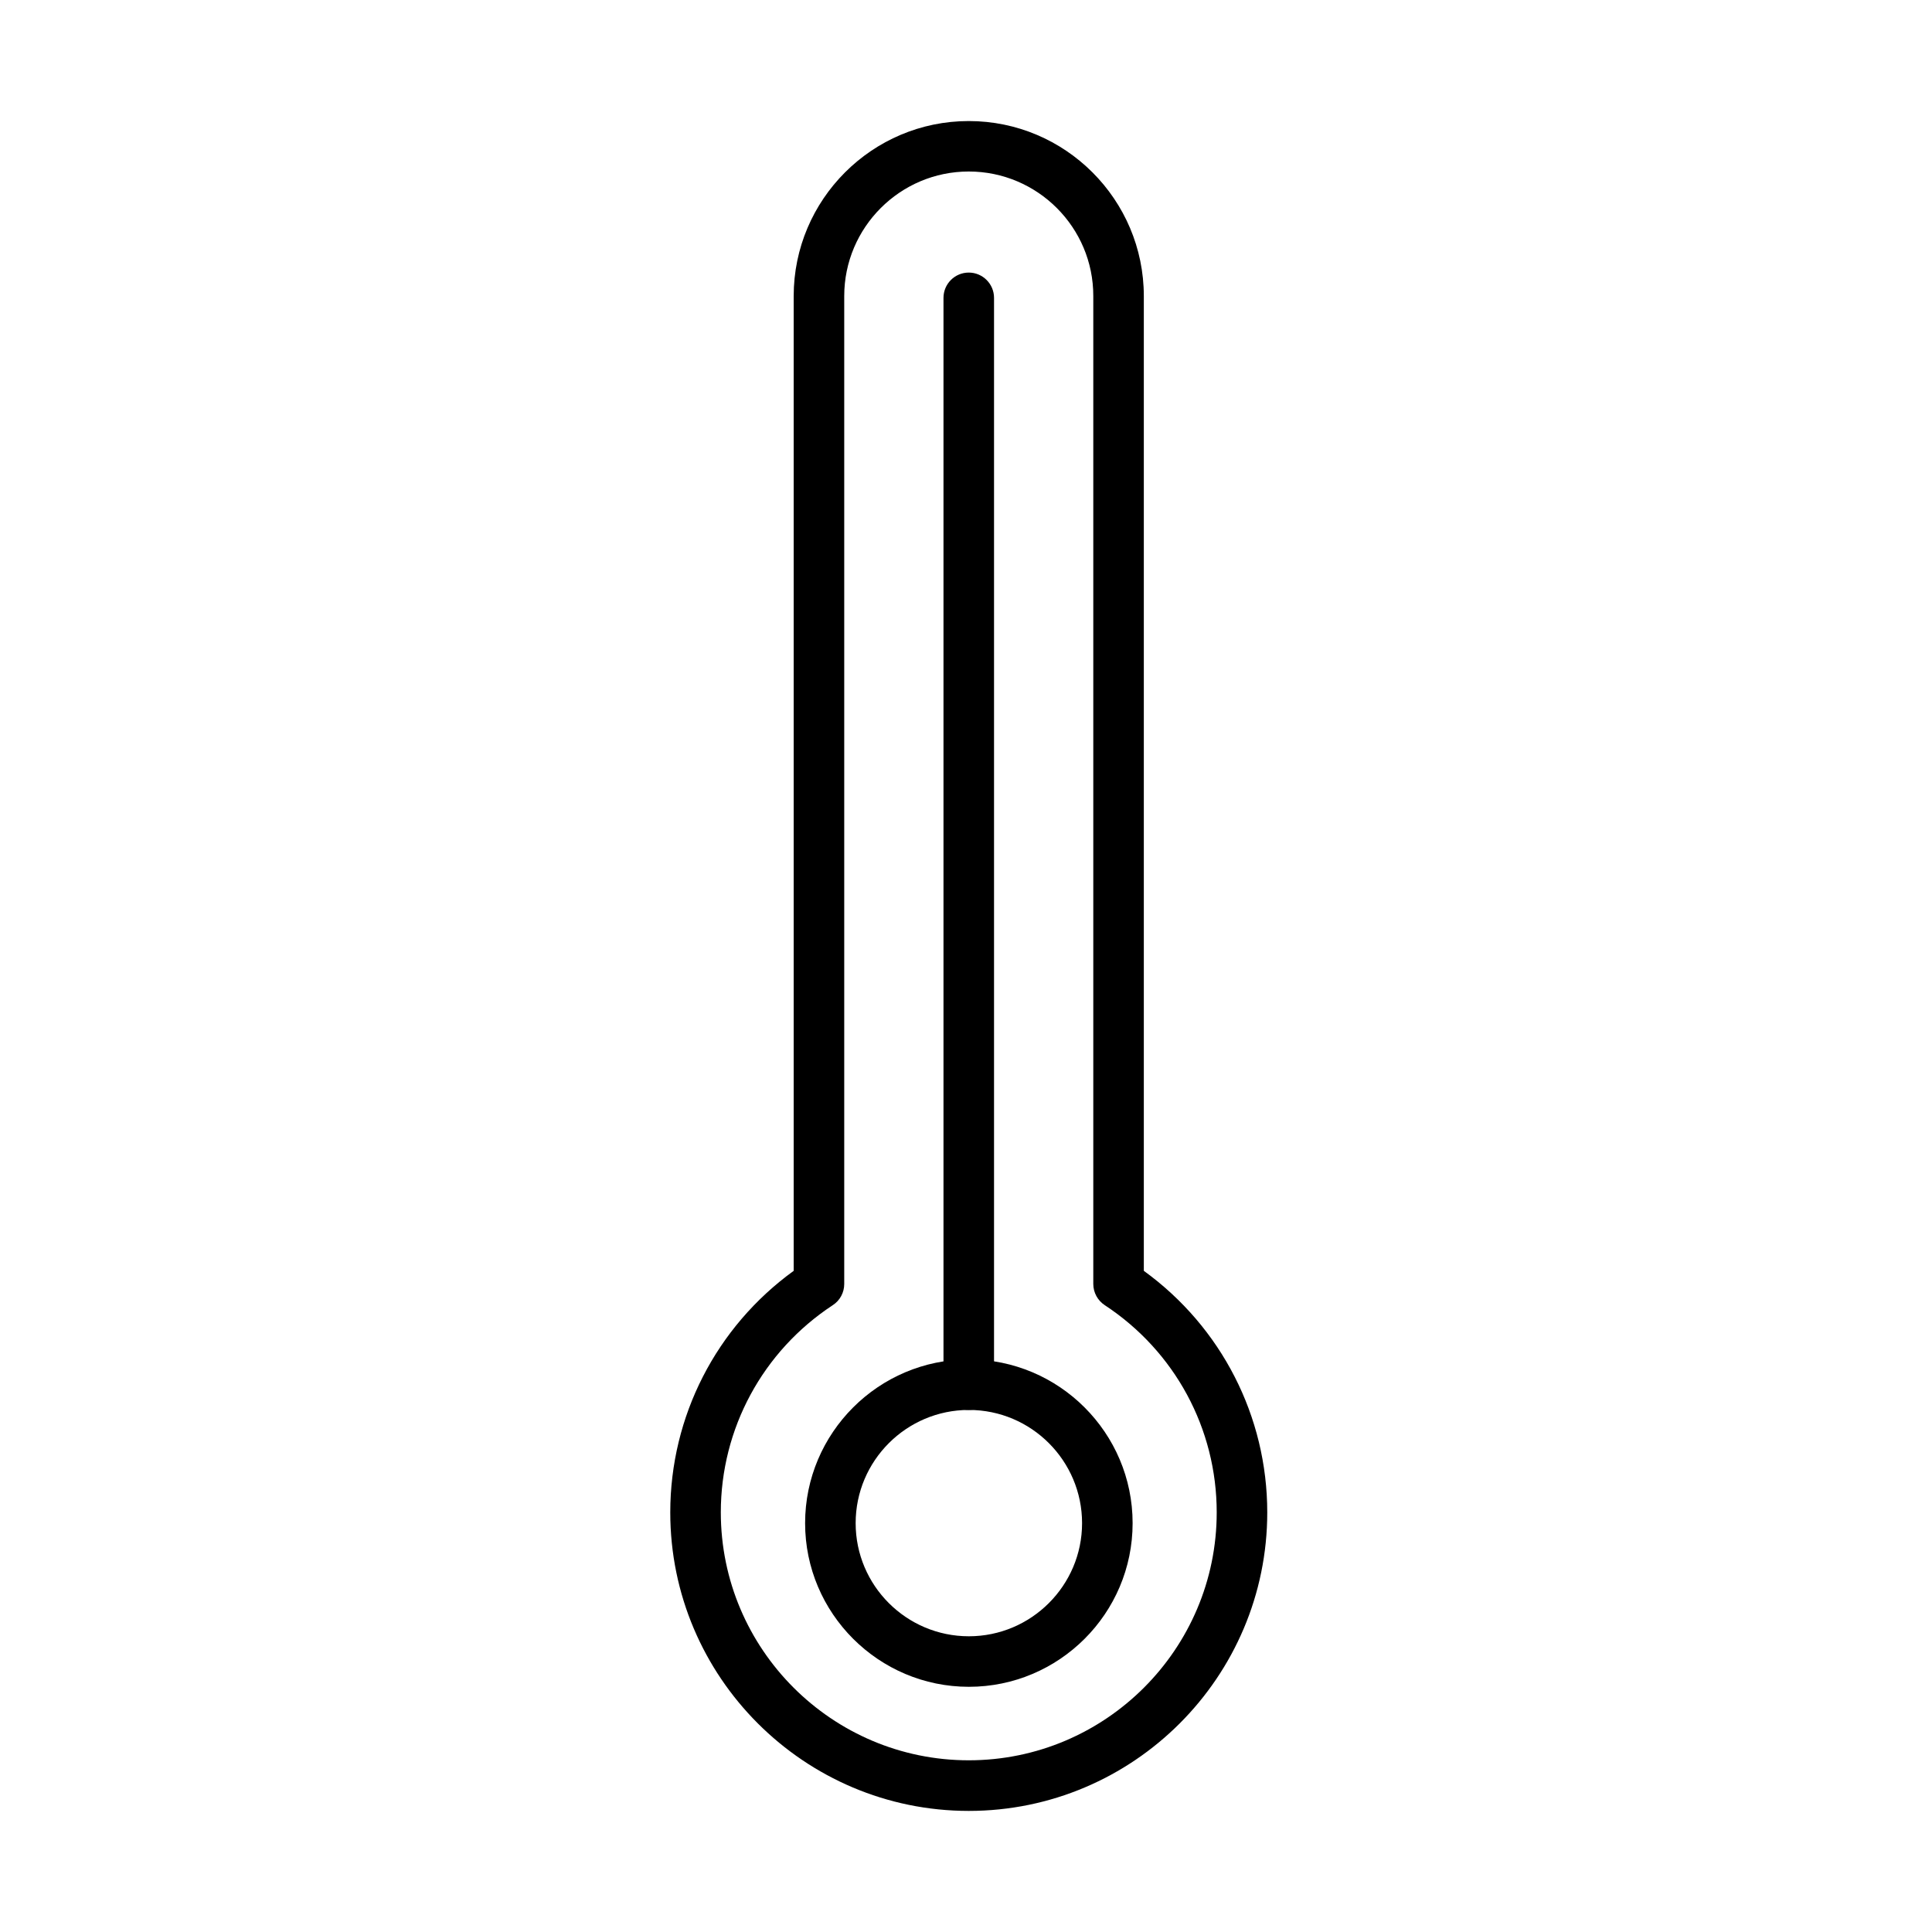
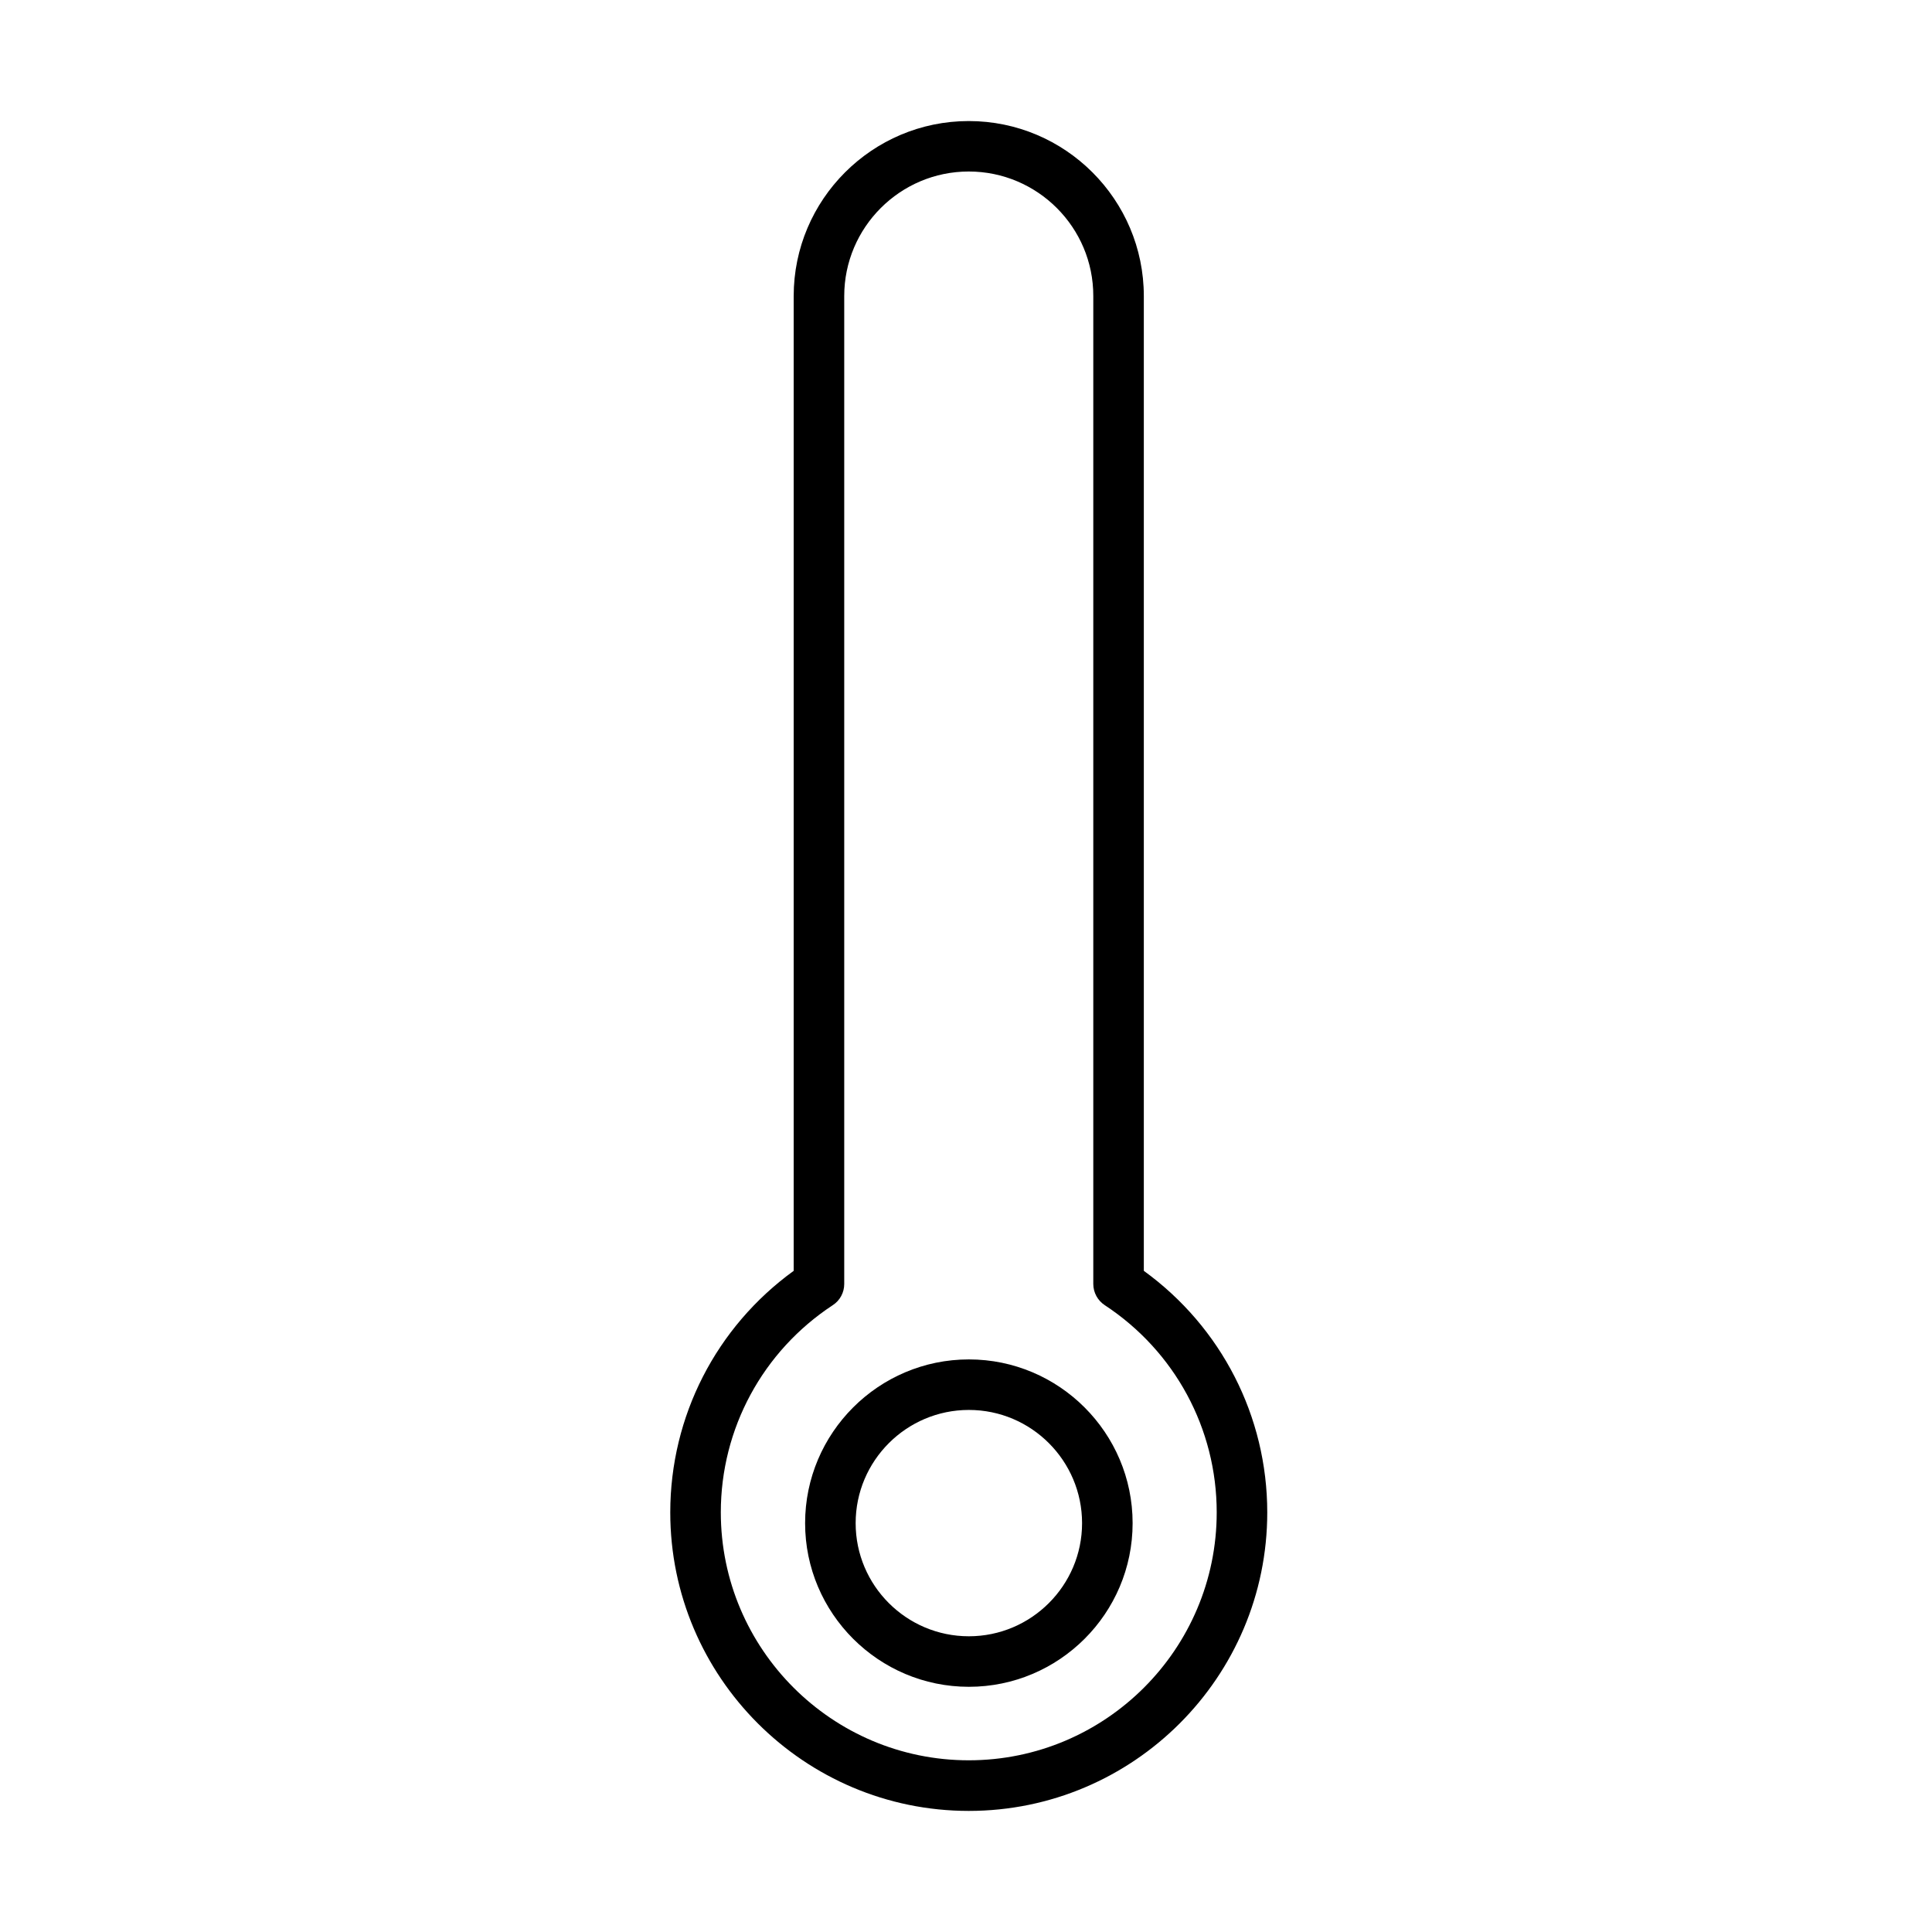
<svg xmlns="http://www.w3.org/2000/svg" fill="#000000" width="800px" height="800px" version="1.1" viewBox="144 144 512 512">
  <g>
    <path d="m400.73 623.91c-43.609 0-79.102-35.492-79.102-79.102 0-25.477 12.16-49.129 32.707-64.023v-258.31c0-25.578 20.812-46.395 46.395-46.395s46.395 20.816 46.395 46.395v258.31c20.547 14.895 32.711 38.547 32.711 64.023 0 43.609-35.469 79.102-79.105 79.102zm0-434.46c-18.188 0-33 14.816-33 33.004v261.82c0 2.254-1.125 4.367-3.027 5.602-18.59 12.215-29.68 32.758-29.68 54.914 0 36.242 29.492 65.707 65.707 65.707 36.242 0 65.711-29.465 65.711-65.707 0-22.18-11.09-42.699-29.68-54.914-1.875-1.234-3.027-3.348-3.027-5.602v-261.82c0.027-18.188-14.789-33.004-33.004-33.004z" />
    <path d="m400.76 591.02c-23.922 0-43.398-19.473-43.398-43.367 0-23.922 19.477-43.395 43.398-43.395 23.918 0 43.395 19.473 43.395 43.395s-19.477 43.367-43.395 43.367zm0-73.371c-16.527 0-30.004 13.449-30.004 30.004 0 16.527 13.449 29.977 30.004 29.977 16.527 0 30-13.449 30-29.977s-13.445-30.004-30-30.004z" />
-     <path d="m400.73 517.65c-3.695 0-6.695-3-6.695-6.695v-288.02c0-3.699 3-6.699 6.695-6.699 3.695 0 6.699 3 6.699 6.699v288.02c0 3.723-2.977 6.695-6.699 6.695z" />
  </g>
</svg>